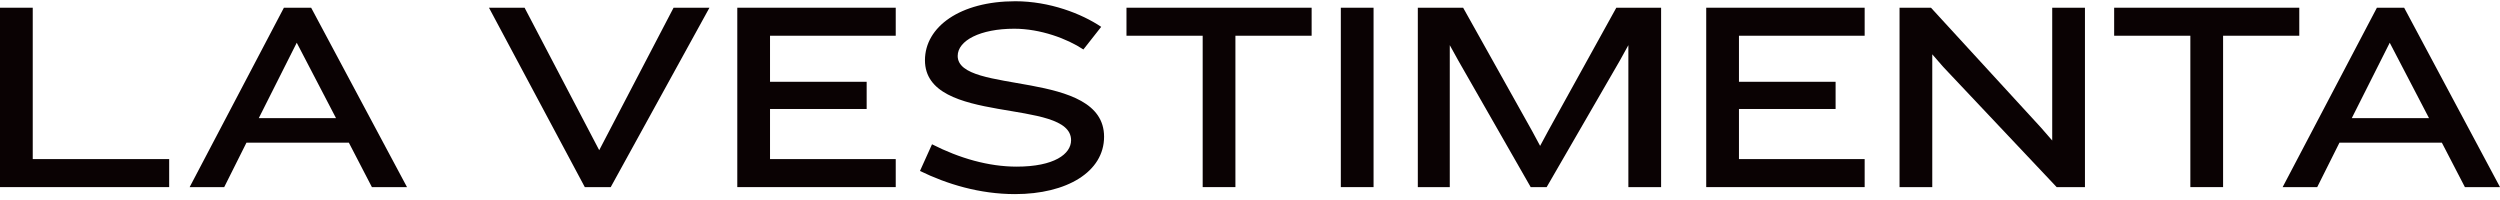
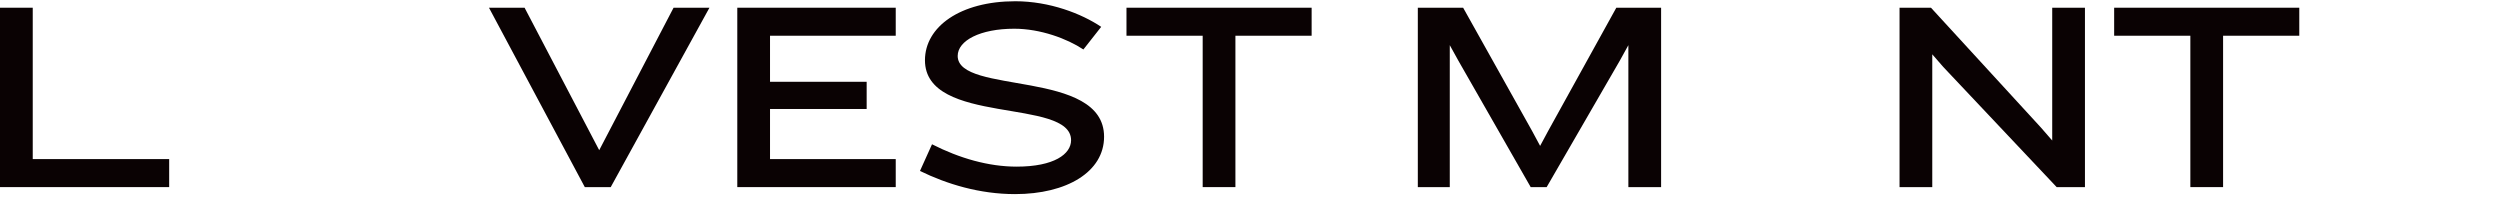
<svg xmlns="http://www.w3.org/2000/svg" width="350" height="28" viewBox="0 0 350 28" fill="none">
  <path d="M0 26.195V1.08H4.583V22.272H23.684V26.195H0Z" fill="#0A0203" />
-   <path d="M41.544 5.983L36.228 16.542H47.044L41.544 5.983ZM52.066 26.195L48.84 19.973H34.505L31.39 26.195H26.55L39.747 1.08H43.56L56.98 26.195H52.066Z" fill="#0A0203" />
  <path d="M85.502 26.195H81.872L68.455 1.08H73.441L83.889 21.027L94.301 1.08H99.324L85.502 26.195Z" fill="#0A0203" />
  <path d="M103.221 26.195V1.08H125.402V5.002H107.803V11.45H121.332V15.258H107.803V22.272H125.402V26.195H103.221Z" fill="#0A0203" />
  <path d="M142.106 27.175C137.156 27.175 132.574 25.78 128.797 23.933L130.483 20.199C134.334 22.16 138.403 23.329 142.326 23.329C147.605 23.329 149.951 21.556 149.951 19.633C149.951 13.637 129.494 17.636 129.494 8.434C129.494 3.758 134.408 0.175 142.143 0.175C146.946 0.175 151.419 1.91 154.167 3.758L151.675 6.926C149.403 5.417 145.662 4.021 141.996 4.021C137.228 4.021 134.076 5.681 134.076 7.831C134.076 13.298 154.571 9.64 154.571 19.143C154.571 24.046 149.366 27.175 142.106 27.175Z" fill="#0A0203" />
  <path d="M172.958 5.002V26.195H168.375V5.002H157.707V1.08H183.628V5.002H172.958Z" fill="#0A0203" />
-   <path d="M187.716 1.081H192.298V26.196H187.716V1.081Z" fill="#0A0203" />
  <path d="M227.972 26.195V6.323L226.763 8.509L216.533 26.195H214.296L204.179 8.509L202.969 6.323V26.195H198.495V1.08H204.838L214.48 18.314L215.617 20.425L216.753 18.314L226.285 1.08H232.554V26.195H227.972Z" fill="#0A0203" />
-   <path d="M238.871 26.195V1.08H261.052V5.002H243.454V11.45H256.983V15.258H243.454V22.272H261.052V26.195H238.871Z" fill="#0A0203" />
  <path d="M287.933 26.195L272.06 9.376L270.518 7.604V26.195H265.936V1.08H270.335L285.733 17.86L287.31 19.671V1.08H291.893V26.195H287.933Z" fill="#0A0203" />
  <path d="M311.232 5.002V26.195H306.65V5.002H295.982V1.08H321.9V5.002H311.232Z" fill="#0A0203" />
-   <path d="M334.564 5.983L329.248 16.542H340.064L334.564 5.983ZM345.086 26.195L341.86 19.973H327.525L324.41 26.195H319.57L332.767 1.08H336.58L350 26.195H345.086Z" fill="#0A0203" />
</svg>